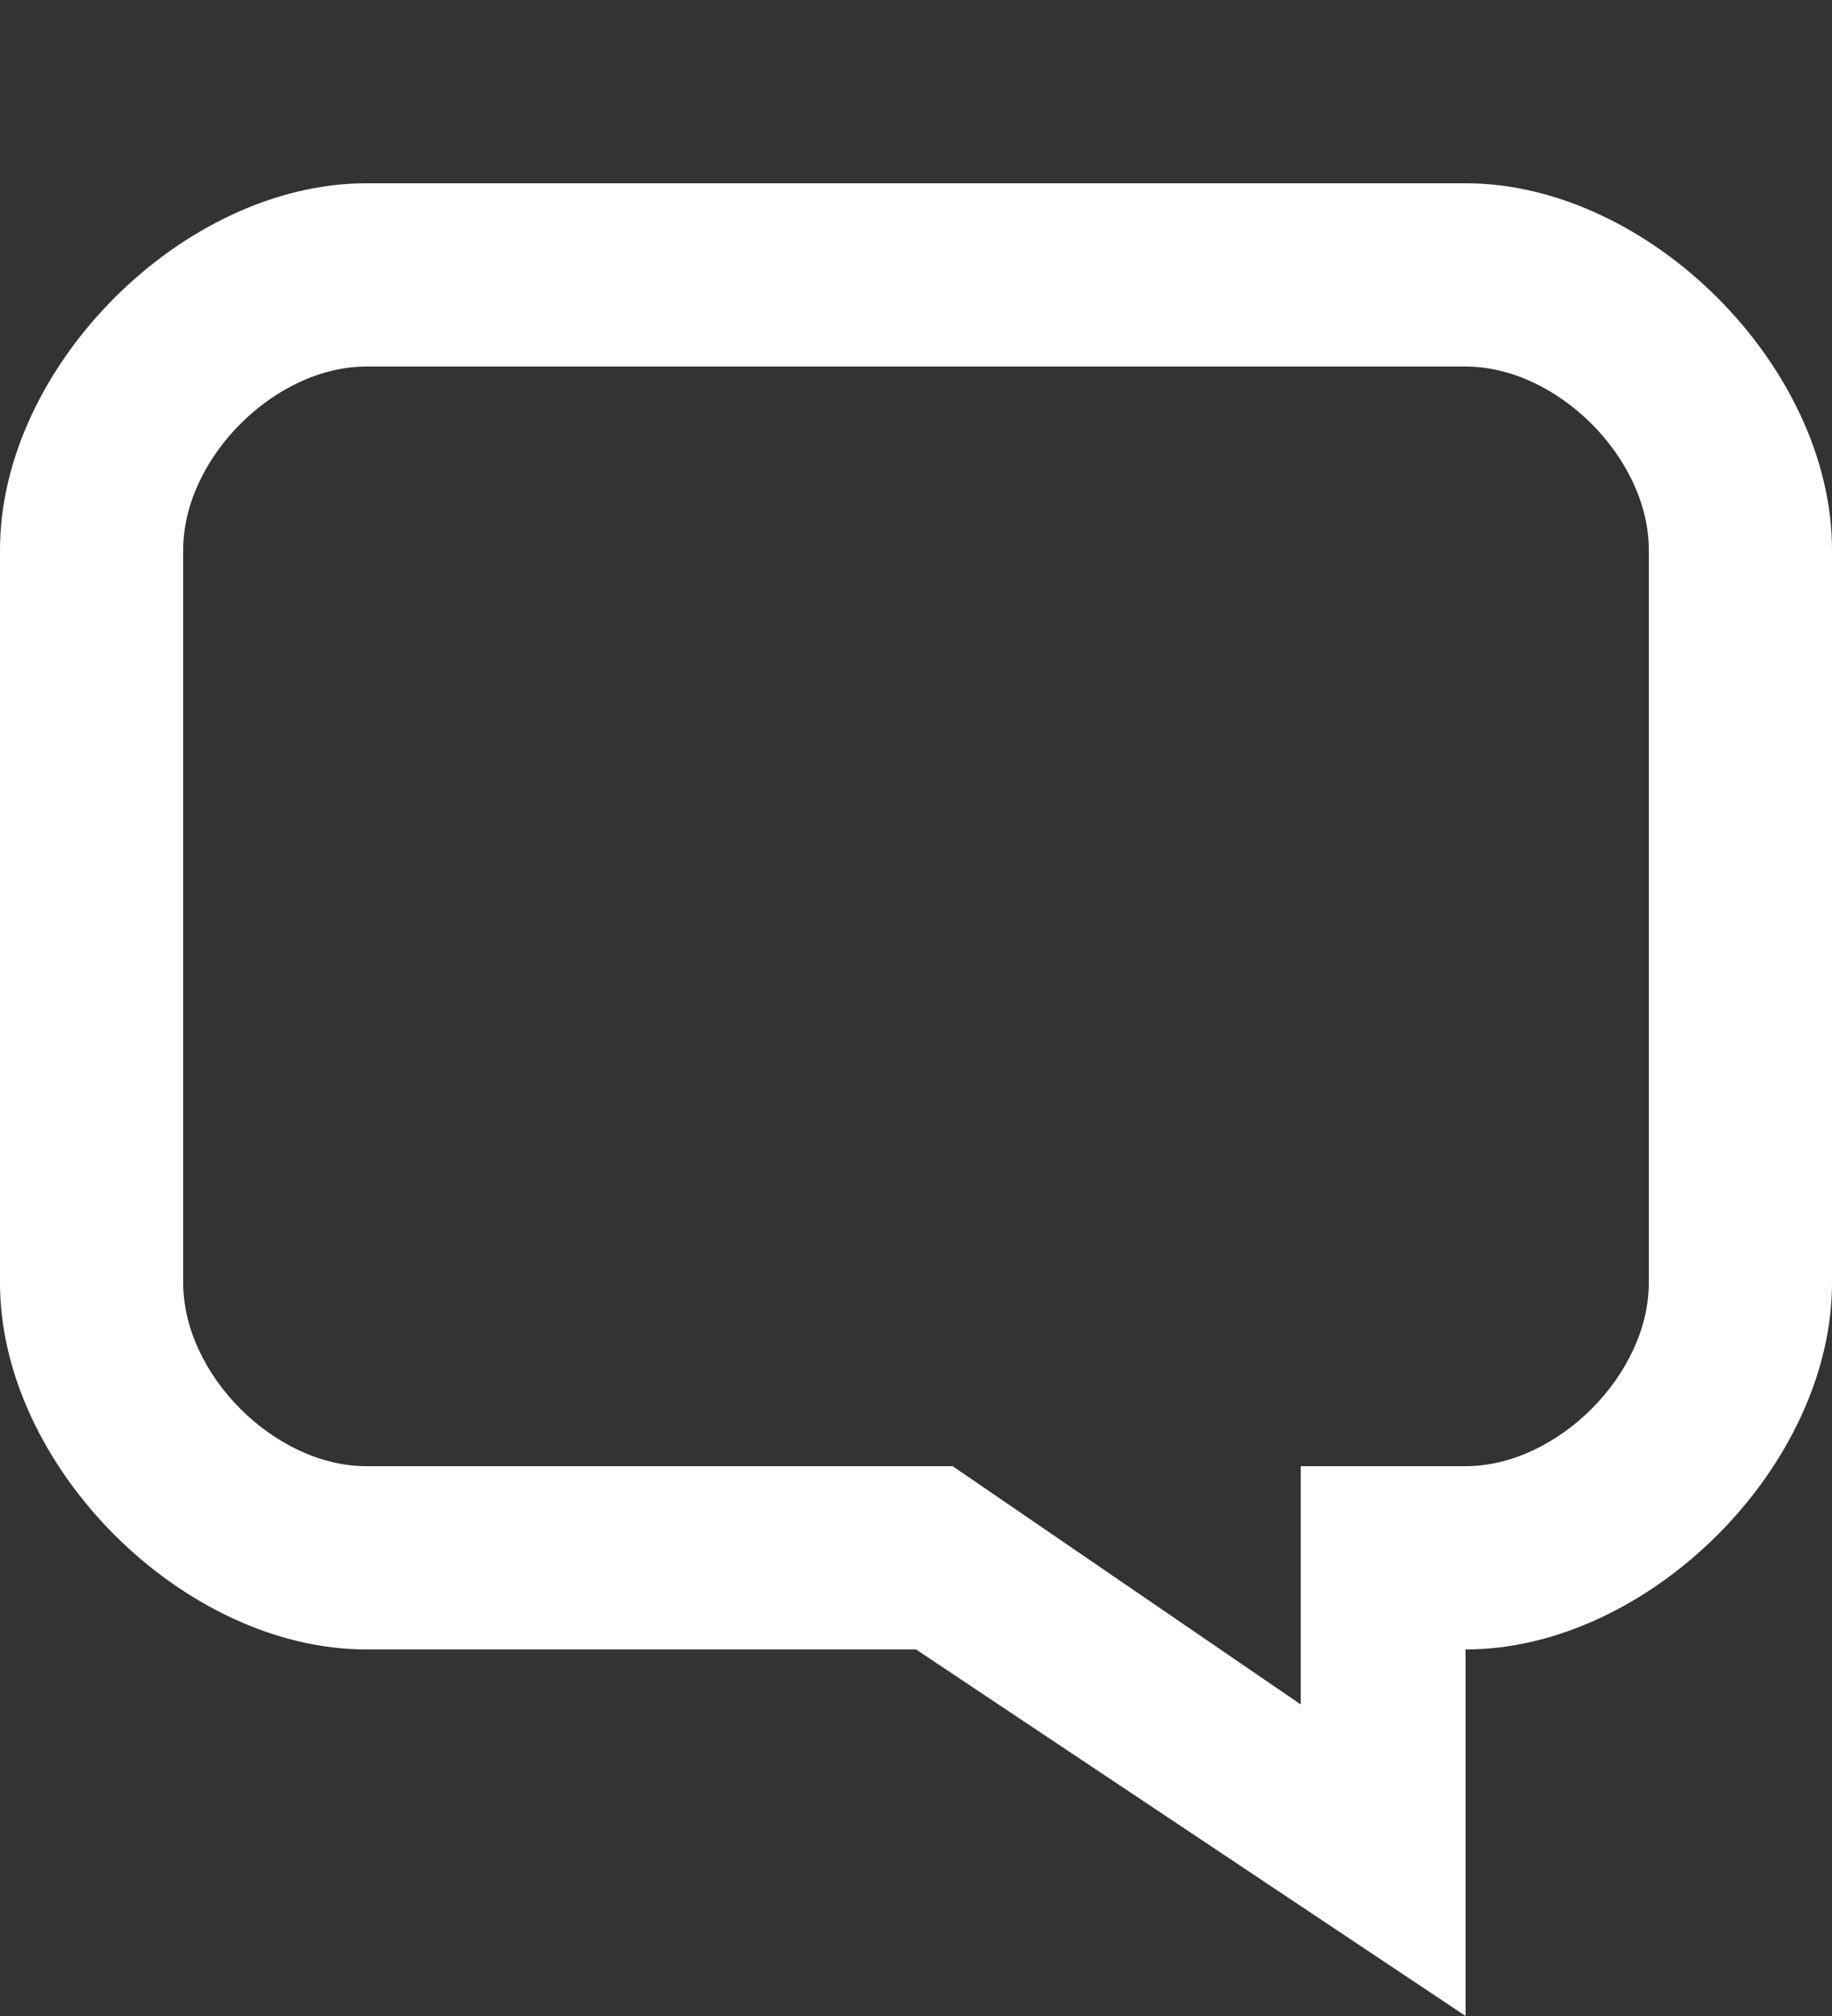
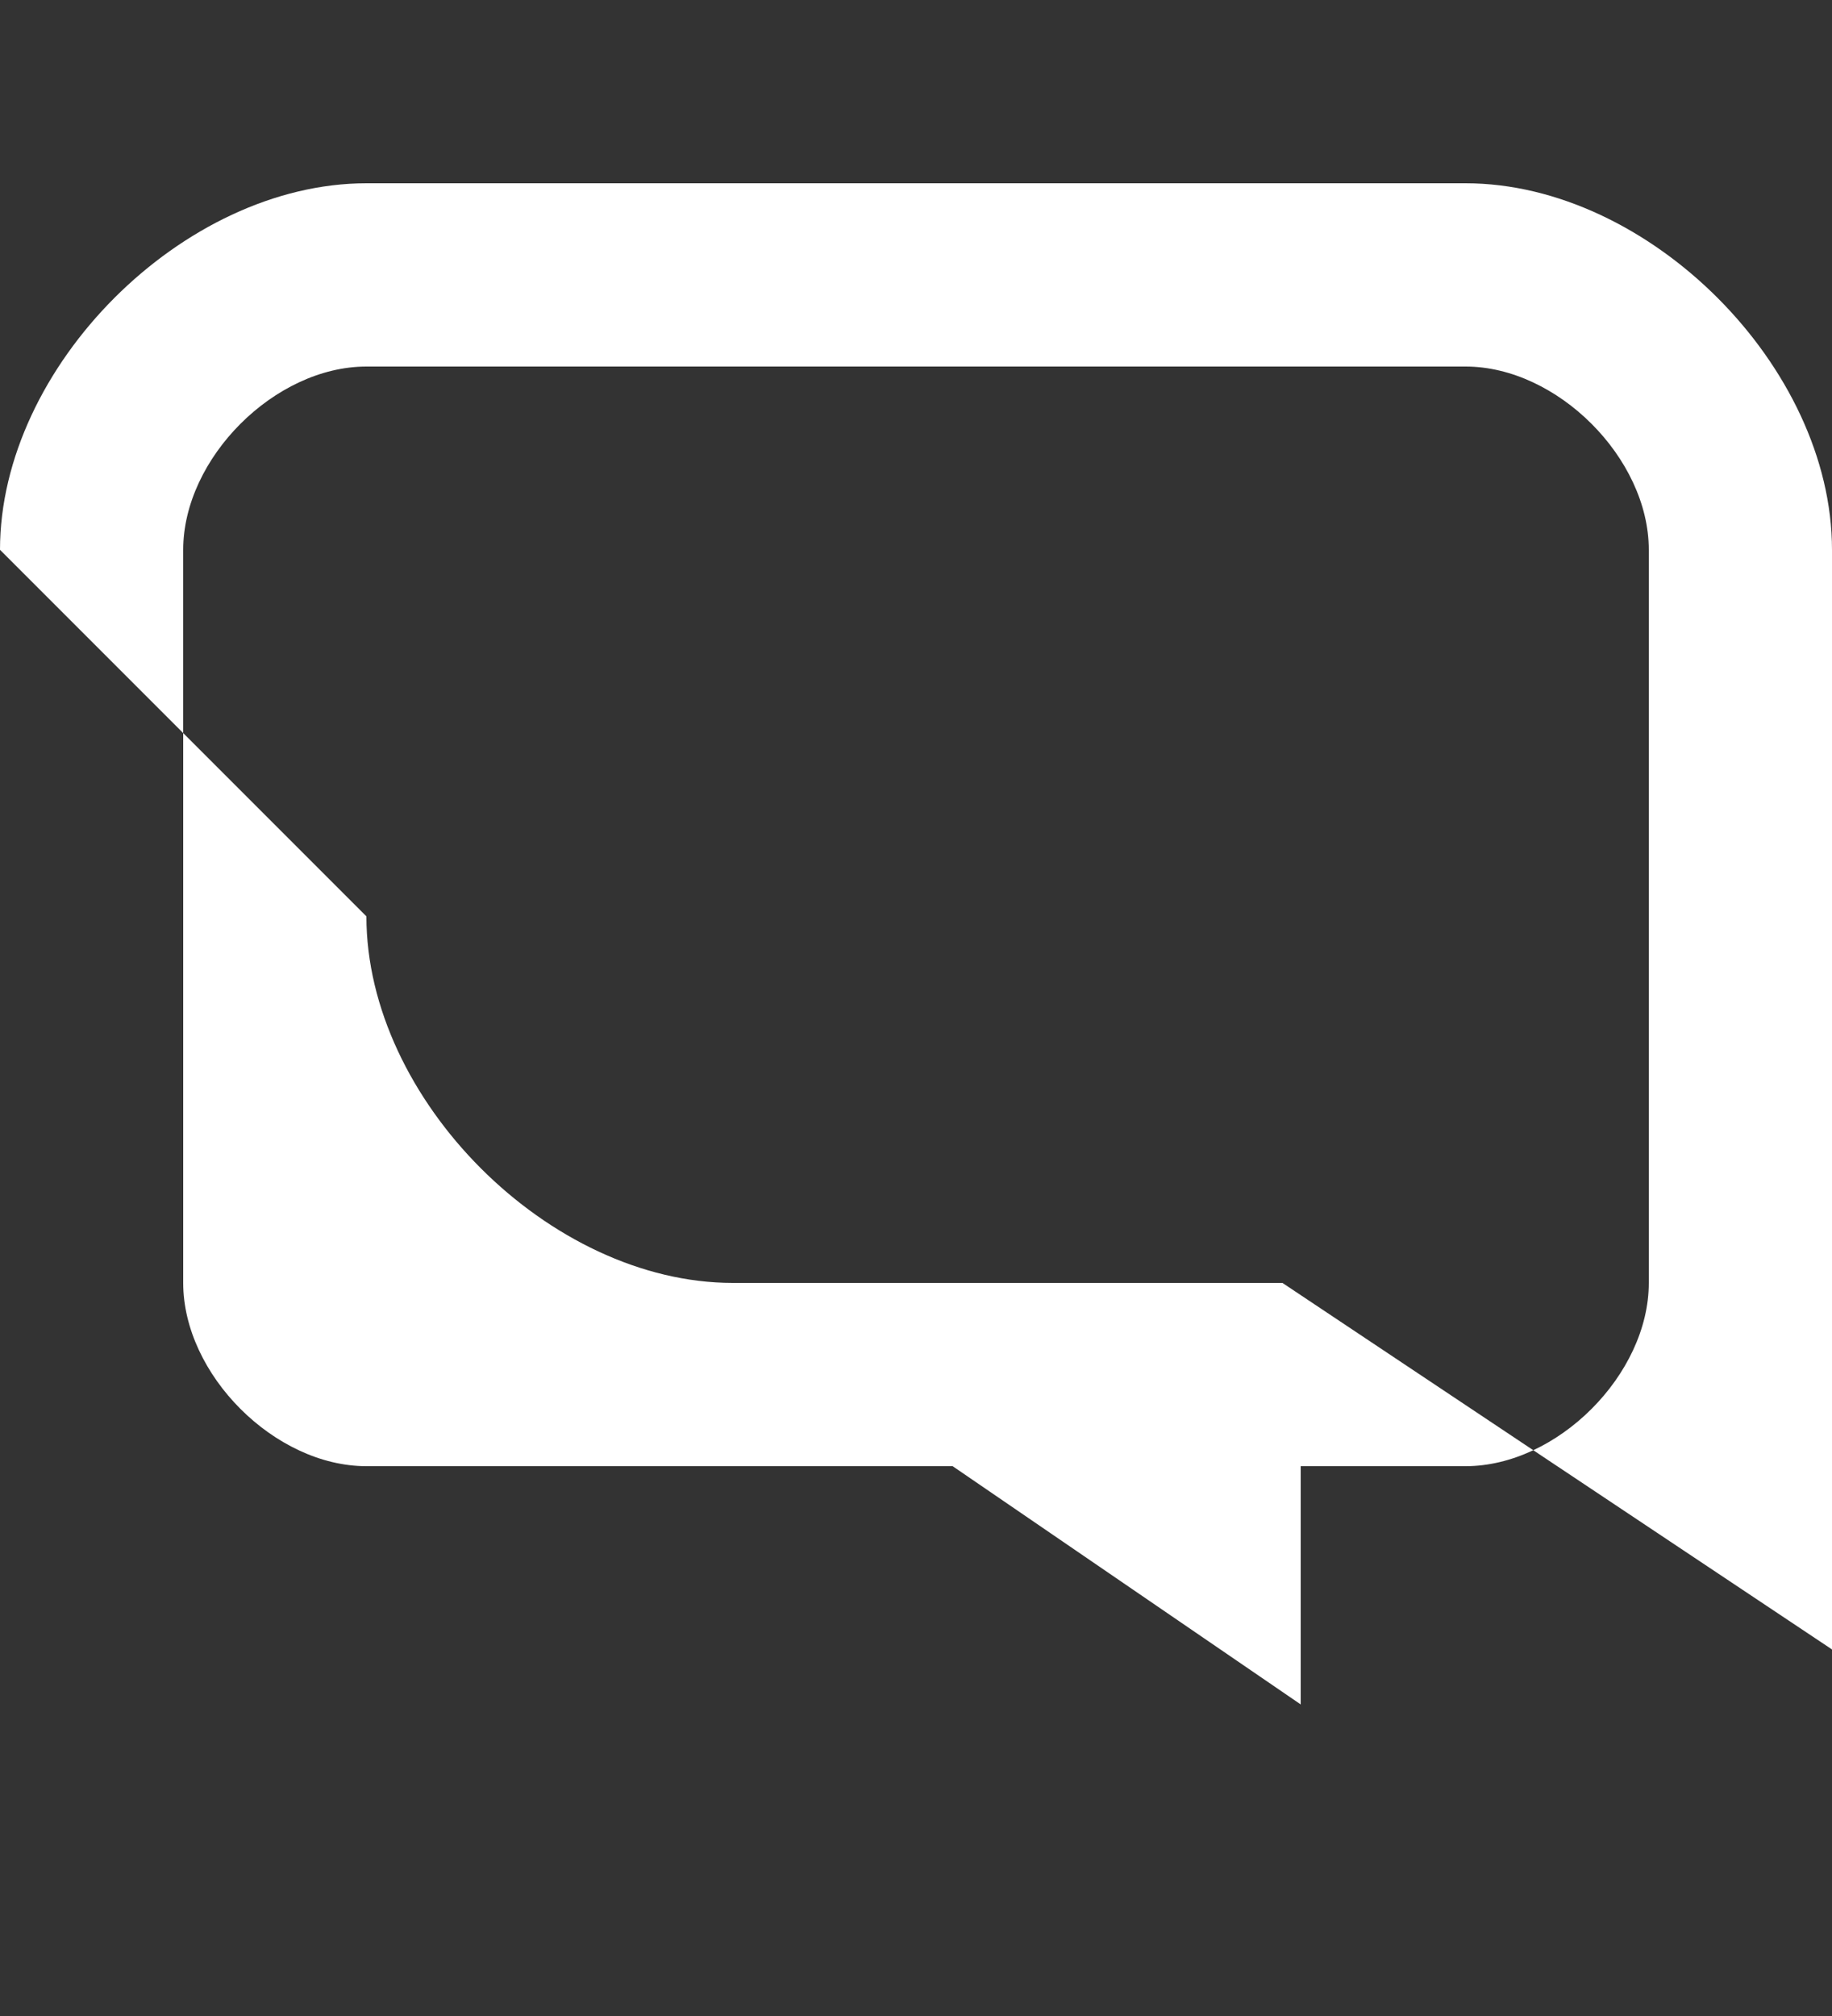
<svg xmlns="http://www.w3.org/2000/svg" viewBox="0 -10 100 110">
  <rect x="0" y="-10" width="100" height="110" fill="#333333" stroke="none" />
-   <path d="M0,20c0,-10,10,-20,20,-20h60c10,0,20,10,20,20v40c0,10,-10,20,-20,20v0,20l-30,-20h-30c-10,0,-20,-10,-20,-20zM10,20v40c0,5,5,10,10,10h32l19,13v-13h9c5,0,10,-5,10,-10v-40c0,-5,-5,-10,-10,-10h-60c-5,0,-10,5,-10,10z" fill="#ffffff" />
+   <path d="M0,20c0,-10,10,-20,20,-20h60c10,0,20,10,20,20v40v0,20l-30,-20h-30c-10,0,-20,-10,-20,-20zM10,20v40c0,5,5,10,10,10h32l19,13v-13h9c5,0,10,-5,10,-10v-40c0,-5,-5,-10,-10,-10h-60c-5,0,-10,5,-10,10z" fill="#ffffff" />
</svg>